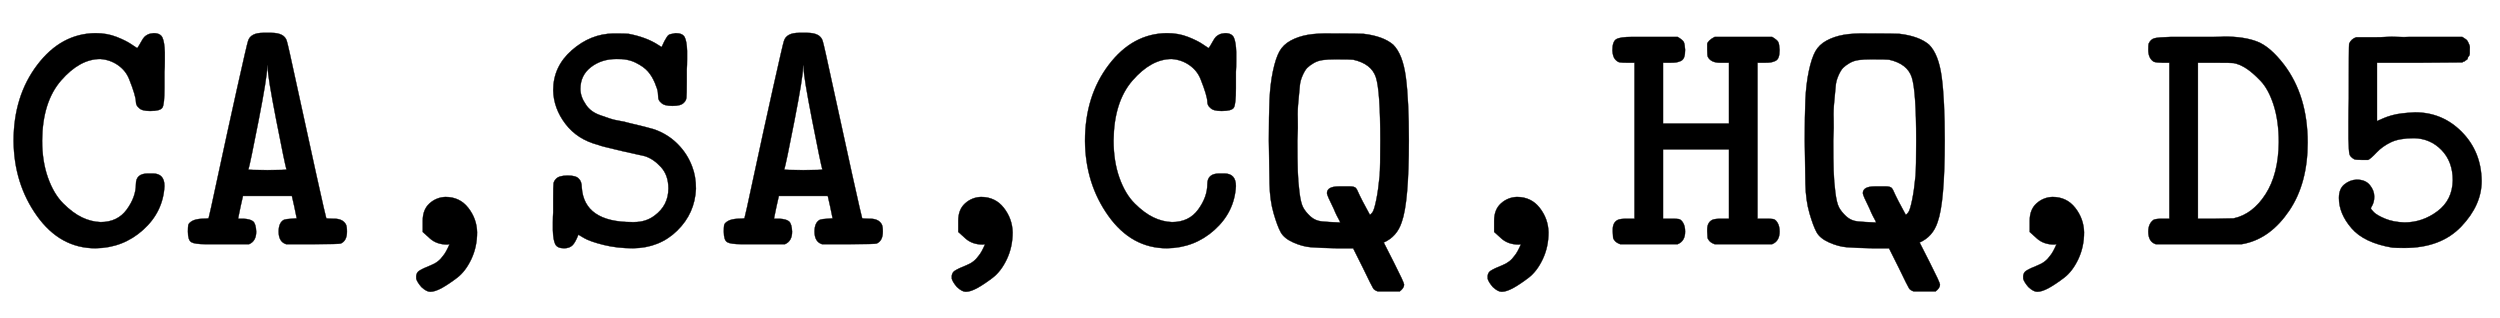
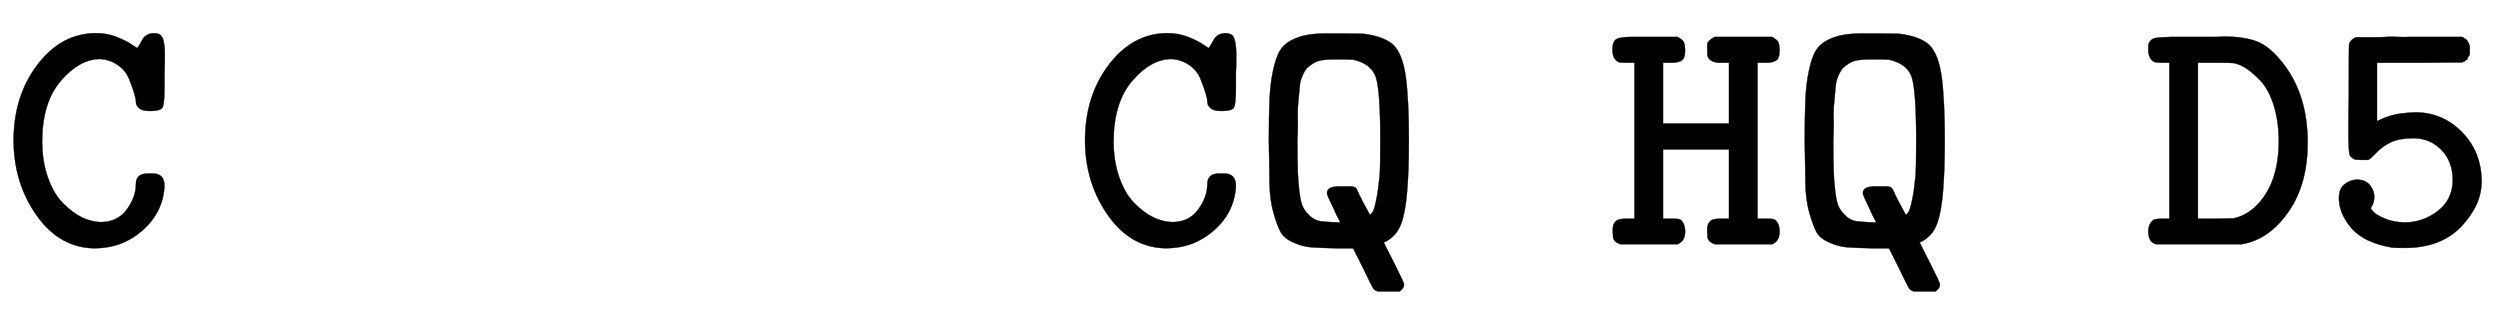
<svg xmlns="http://www.w3.org/2000/svg" xmlns:xlink="http://www.w3.org/1999/xlink" width="17.087ex" height="2.176ex" style="vertical-align: -0.505ex; font-size: 15px;" viewBox="0 -719.6 7357 936.9" role="img" focusable="false">
  <defs>
    <path stroke-width="1" id="E1-MJTT-43" d="M40 305Q40 437 110 529T281 622Q315 622 343 611T387 589T404 578Q409 585 415 596T425 611T435 618T452 622Q472 622 478 609T485 566Q485 559 485 540T484 508V460Q484 413 478 403T442 393Q417 393 409 402Q400 409 400 420Q400 428 395 445T380 487T347 528T295 546Q235 546 180 483T124 306Q124 245 141 197T186 121T241 80T296 66Q346 66 373 103T400 178Q400 209 435 209H442H450Q484 209 484 172Q480 96 421 43T281 -11Q177 -11 109 84T40 305Z" />
-     <path stroke-width="1" id="E1-MJTT-41" d="M191 76Q212 75 220 68T229 38Q229 10 208 1H129H80Q48 1 38 7T28 38Q28 51 29 57T40 69T70 76Q89 76 89 78Q90 79 117 205T173 461T205 599Q212 623 250 623H262H273Q312 623 319 599Q322 591 350 461T406 205T435 78Q435 76 454 76H458Q484 76 493 59Q496 53 496 38Q496 11 478 3Q474 1 395 1H317Q295 8 295 38Q295 65 311 73Q316 75 333 76L348 77V78Q348 80 341 112L334 143H190L183 112Q176 80 176 78Q175 76 178 76Q180 76 191 76ZM318 221Q313 238 288 366T263 519Q263 526 262 527Q261 527 261 520Q261 493 236 365T206 221Q206 219 262 219T318 221Z" />
-     <path stroke-width="1" id="E1-MJTT-2C" d="M193 37T193 70T213 121T260 140Q302 140 327 108T353 36Q353 -7 336 -43T294 -98T249 -128T215 -139Q204 -139 189 -125Q177 -111 174 -101Q172 -84 183 -77T217 -61T253 -33Q261 -24 272 1L265 0Q234 0 214 18Z" />
-     <path stroke-width="1" id="E1-MJTT-53" d="M52 454Q52 524 107 572T229 621Q266 621 274 620Q326 610 360 588L371 581Q377 594 379 598T386 610T397 619T412 622Q433 622 439 610T446 570Q446 563 446 545T445 515V479Q445 441 444 432T436 417Q428 408 403 408T370 417Q361 424 361 434Q361 439 360 448T351 476T331 509T295 535T238 546Q194 546 163 522T132 458Q132 435 148 412Q155 401 166 393T192 380T218 371T247 364T270 359Q341 342 349 339Q389 325 418 296T461 229Q472 201 472 164Q469 92 417 41T287 -11Q240 -11 200 -1T143 19L126 29Q117 6 109 -2Q100 -11 84 -11Q64 -11 58 1T51 42Q51 49 51 66T52 95V135Q52 173 53 180T61 194Q70 203 95 203Q119 203 127 194Q136 186 136 168Q143 66 284 66H290Q325 66 350 85Q391 115 391 165Q391 204 369 228T322 260Q320 260 255 275T185 293Q123 309 88 355T52 454Z" />
    <path stroke-width="1" id="E1-MJTT-51" d="M56 306Q56 380 58 426T68 510T87 568T120 600T170 617T240 621Q323 621 335 620Q393 613 422 588Q450 560 459 493T468 306Q468 124 447 66Q433 23 394 6L424 -53Q454 -112 454 -118Q454 -128 441 -138H377Q367 -135 363 -129T333 -69L304 -11H254Q205 -10 180 -8T128 6T91 36T70 92T58 178T56 306ZM227 151Q227 171 262 171H276H281Q292 171 296 171T305 170T313 165T317 158T323 145T332 127L353 88Q356 88 361 95T372 131T382 202Q384 228 384 306Q384 452 371 492T304 544Q296 545 251 545Q230 545 215 543T188 534T169 520T155 497T147 466T143 423T141 371T140 306Q140 248 141 217T146 154T157 109T178 83T212 68T262 65H266L264 70Q261 75 256 85T247 105Q227 145 227 151Z" />
    <path stroke-width="1" id="E1-MJTT-48" d="M16 571Q16 597 27 604T74 611H125H208Q223 602 226 596T230 573Q230 559 227 551T217 540T204 536T186 535H165V356H359V535H338H333Q306 535 297 552Q295 556 295 573Q295 586 295 590T301 600T317 611H486Q501 602 504 596T508 573Q508 559 505 551T495 540T482 536T464 535H443V76H464H470Q482 76 489 75T502 64T508 38Q508 10 486 1H317Q306 5 301 11T296 21T295 38V44Q295 66 311 73Q318 76 338 76H359V280H165V76H186H192Q204 76 211 75T224 64T230 38Q230 10 208 1H39Q28 5 23 11T18 21T17 38V44Q17 66 33 73Q40 76 60 76H81V535H60Q45 535 38 536T24 545T16 571Z" />
    <path stroke-width="1" id="E1-MJTT-44" d="M38 1Q16 8 16 38Q16 62 32 73Q39 76 58 76H78V535H58Q40 535 32 538Q16 548 16 573Q16 587 17 591Q23 604 34 607T83 611H166H176Q188 611 209 611T239 612Q299 612 337 597T415 530Q485 438 485 300Q485 180 431 100T301 3L291 1H38ZM400 301Q400 363 385 410T346 482T303 519T267 534Q261 535 210 535H162V76H214L267 77Q323 89 361 148T400 301Z" />
    <path stroke-width="1" id="E1-MJTT-35" d="M387 189Q387 244 354 278T273 313Q230 313 205 301T163 271T138 249H120Q102 249 97 251Q85 258 83 266T80 311Q80 320 80 359T81 430Q81 587 82 591Q88 605 103 610H108Q112 610 120 610T138 610T163 610T192 611T225 611T260 611H415Q416 610 421 607T428 602T432 596T436 587T437 573Q437 567 437 562T434 554T431 548T427 543T423 540T418 538L415 536L289 535H164V363L170 366Q175 368 184 372T207 380T238 386T276 389Q357 389 414 331T472 187Q472 116 412 53T245 -10Q218 -10 209 -9Q126 5 89 48T52 137Q52 164 68 177T104 191Q130 191 143 175T156 141Q156 132 154 125T149 113T146 107Q146 104 155 95T188 76T245 65Q298 65 342 98T387 189Z" />
  </defs>
  <g stroke="currentColor" fill="currentColor" stroke-width="0" transform="matrix(1 0 0 -1 0 0)">
    <use xlink:href="#E1-MJTT-43" />
    <use xlink:href="#E1-MJTT-41" x="525" y="0" />
    <use xlink:href="#E1-MJTT-2C" x="1051" y="0" />
    <use xlink:href="#E1-MJTT-53" x="1576" y="0" />
    <use xlink:href="#E1-MJTT-41" x="2102" y="0" />
    <use xlink:href="#E1-MJTT-2C" x="2627" y="0" />
    <use xlink:href="#E1-MJTT-43" x="3153" y="0" />
    <use xlink:href="#E1-MJTT-51" x="3678" y="0" />
    <use xlink:href="#E1-MJTT-2C" x="4204" y="0" />
    <use xlink:href="#E1-MJTT-48" x="4729" y="0" />
    <use xlink:href="#E1-MJTT-51" x="5255" y="0" />
    <use xlink:href="#E1-MJTT-2C" x="5780" y="0" />
    <use xlink:href="#E1-MJTT-44" x="6306" y="0" />
    <use xlink:href="#E1-MJTT-35" x="6831" y="0" />
  </g>
</svg>